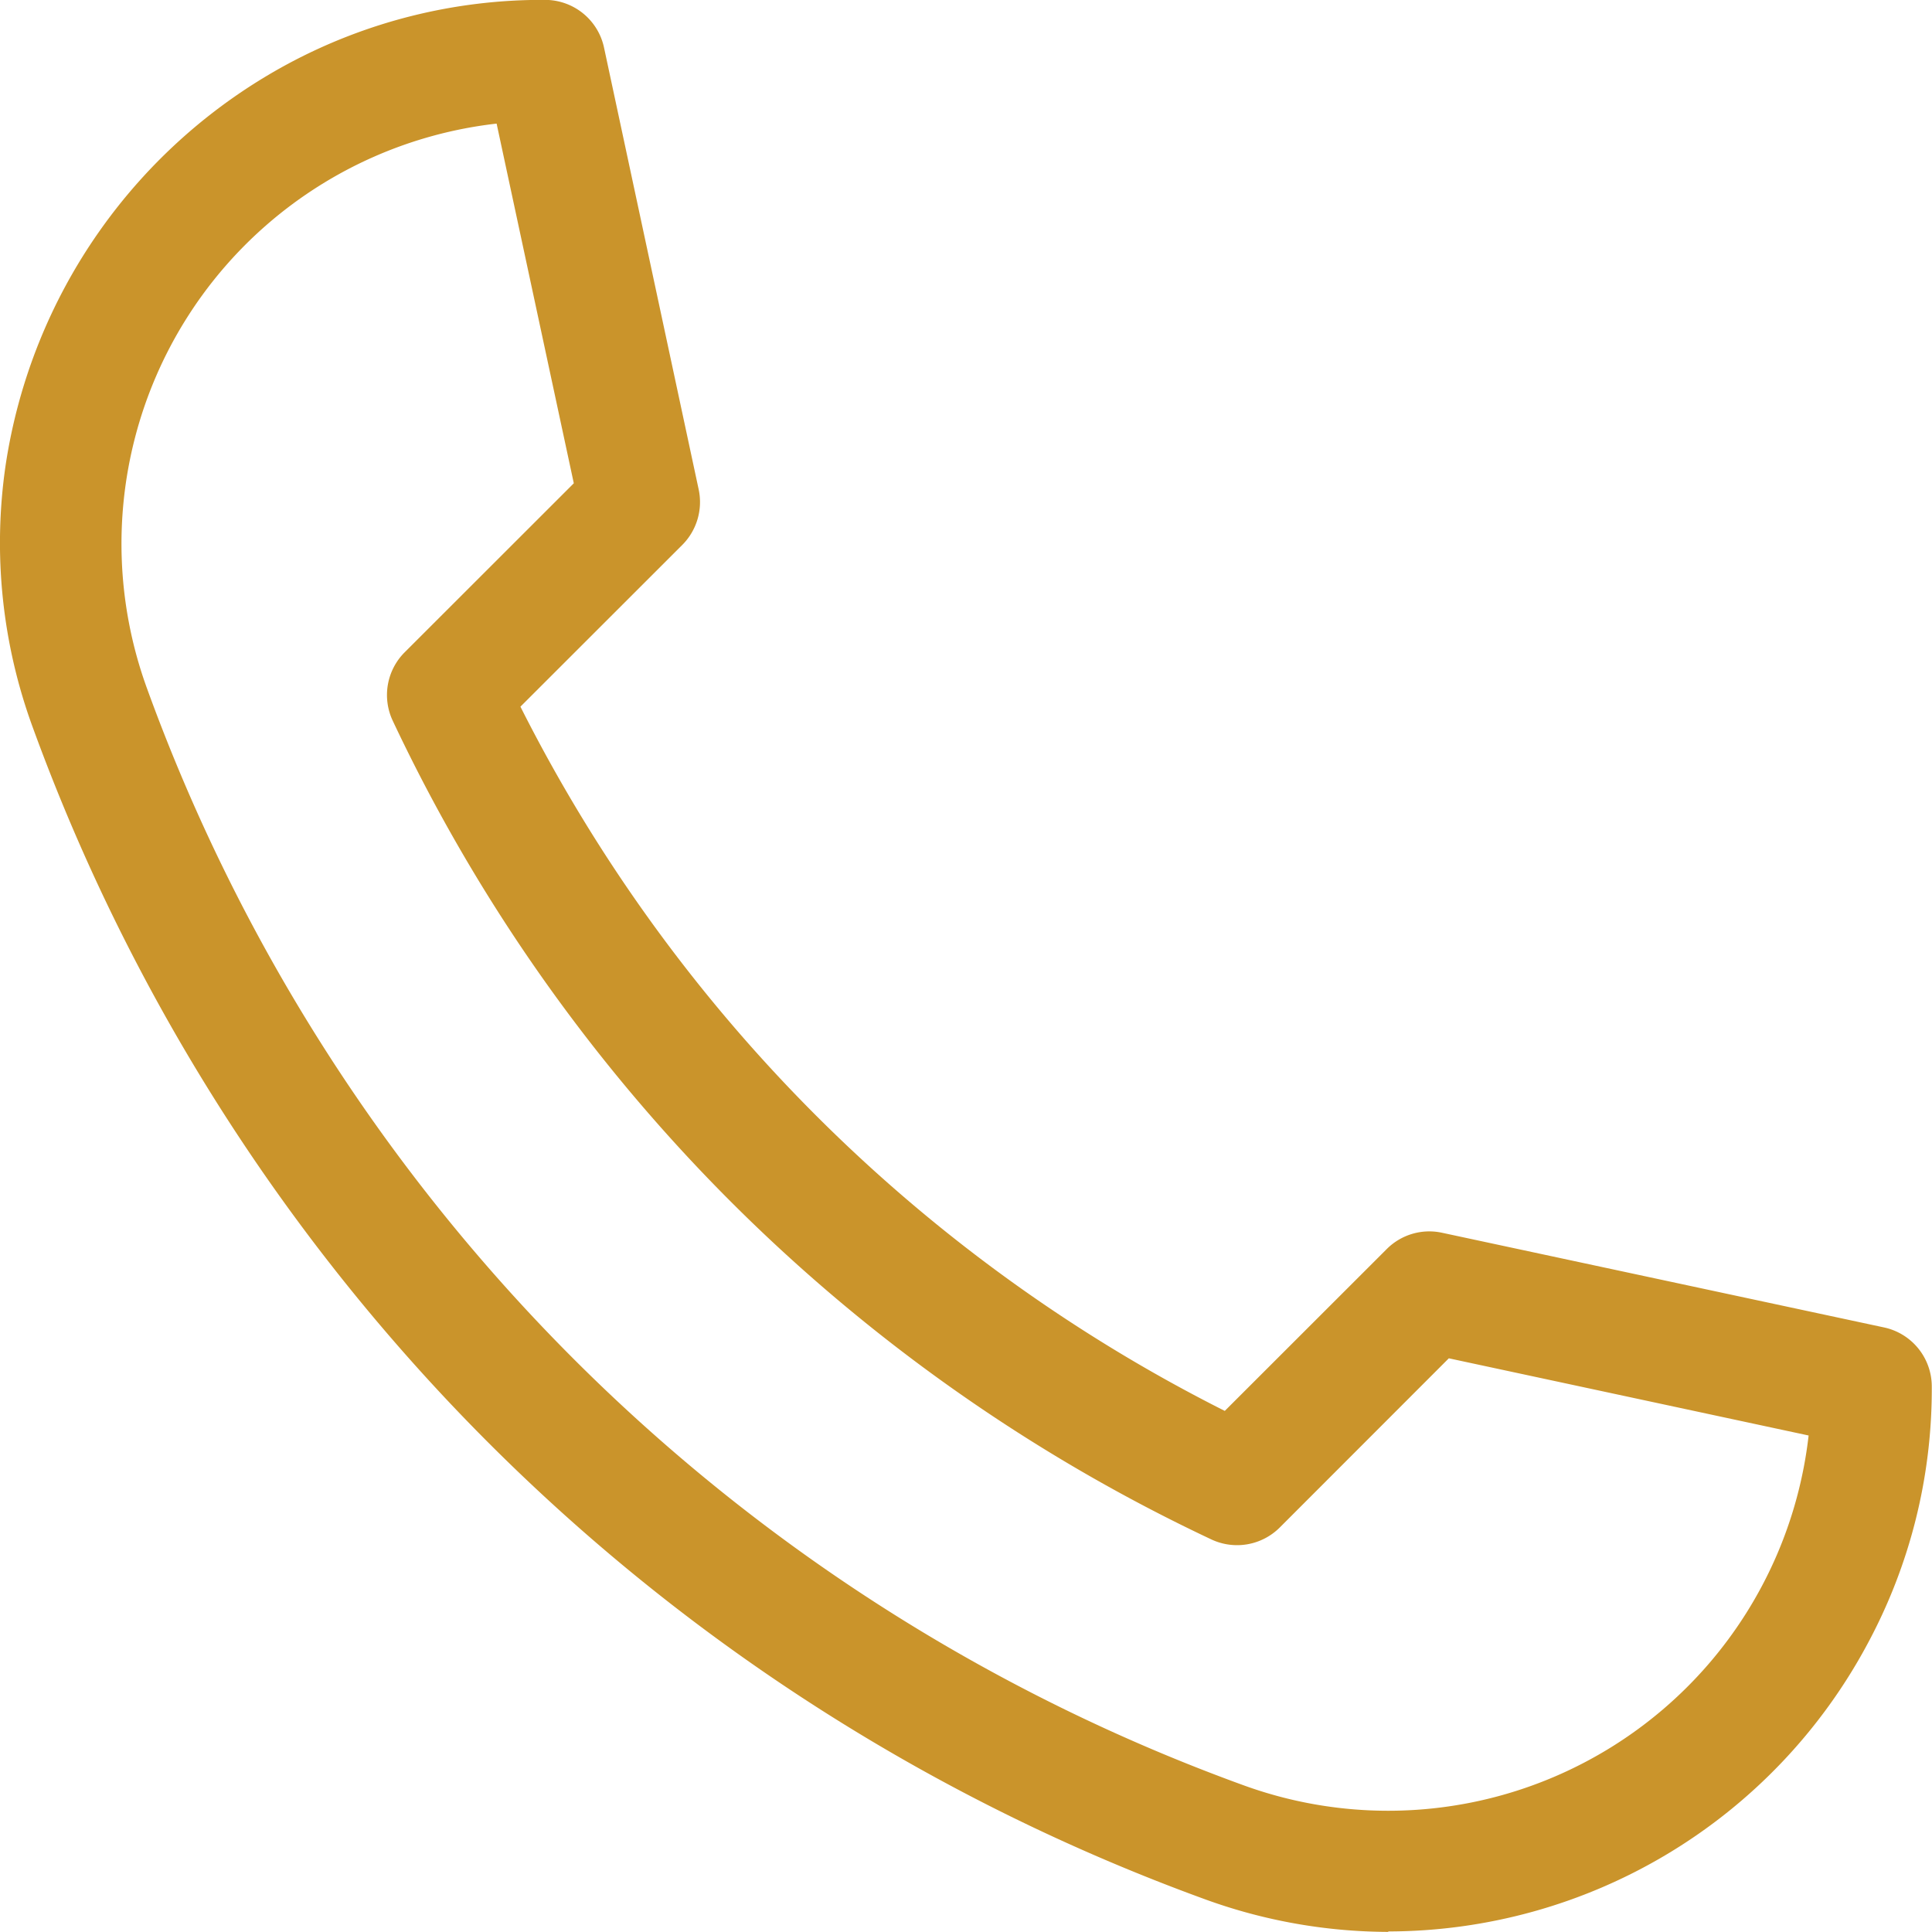
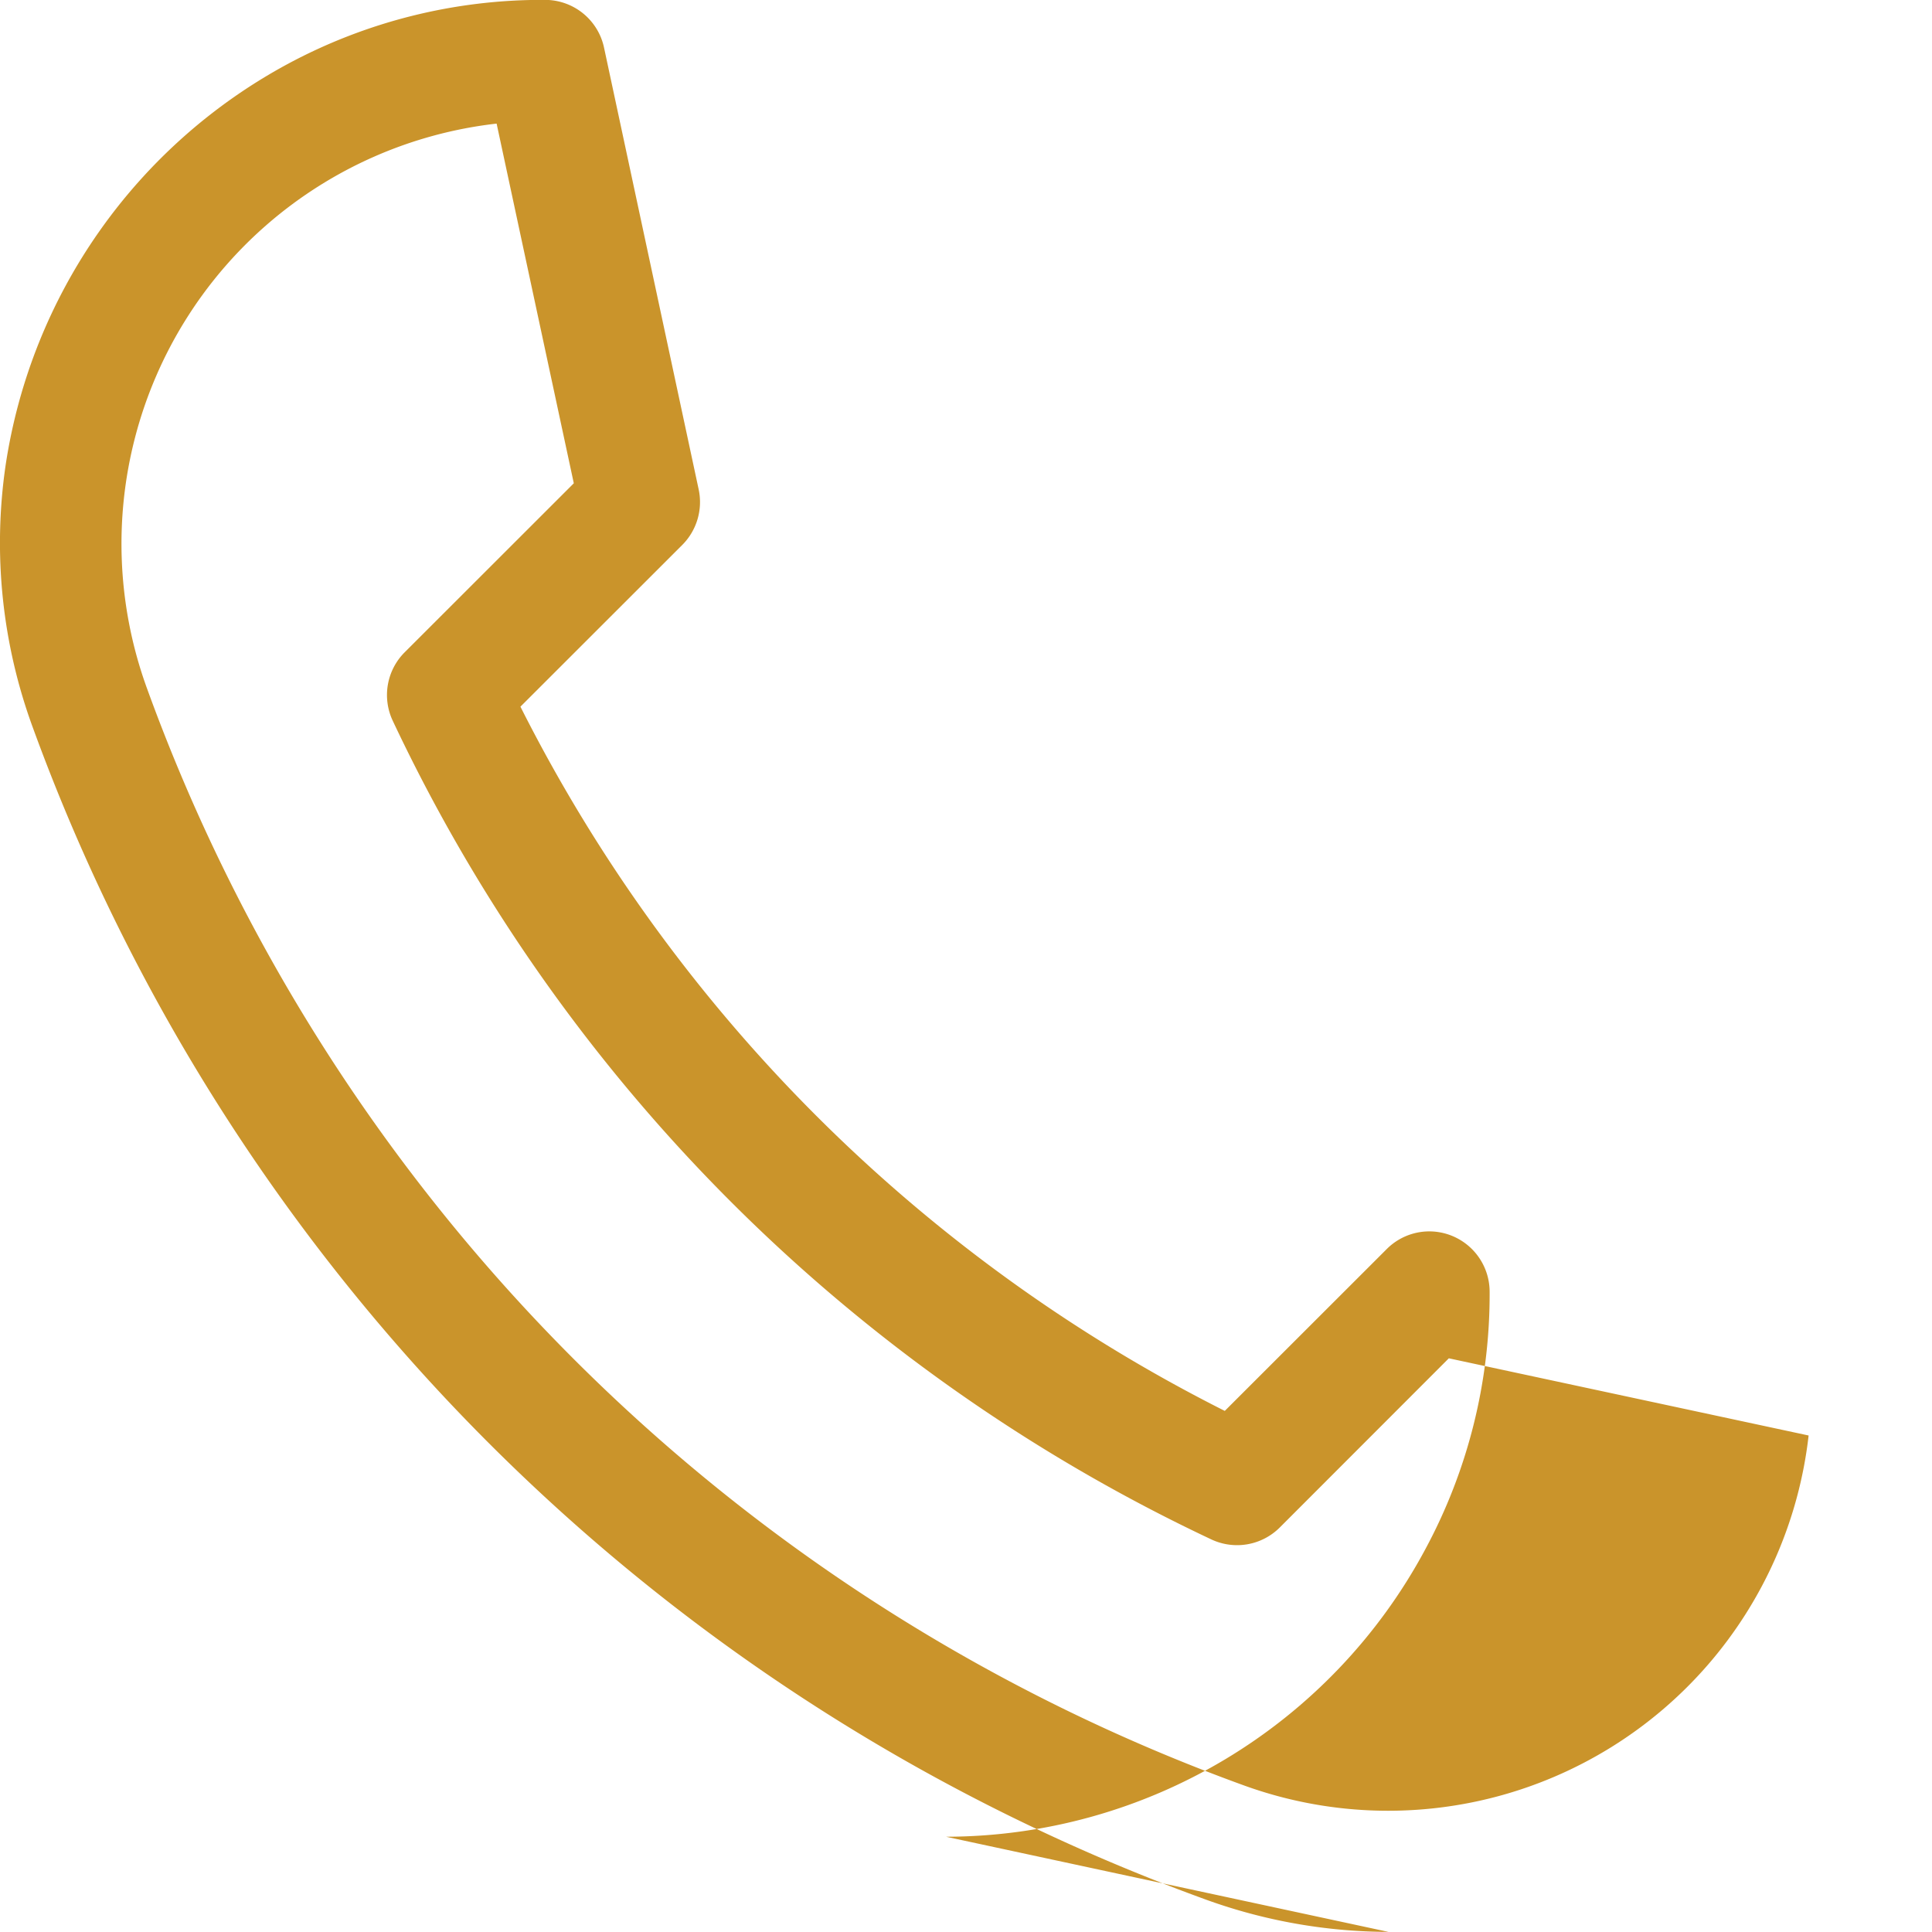
<svg xmlns="http://www.w3.org/2000/svg" width="17.522" height="17.521" viewBox="0 0 17.522 17.521">
-   <path id="Path_42" data-name="Path 42" d="M1894.092,2683.288a4.894,4.894,0,0,1-1.675-.3,17.785,17.785,0,0,1-10.618-10.619,4.86,4.86,0,0,1-.248-2.383,4.976,4.976,0,0,1,2.555-3.637,4.87,4.87,0,0,1,2.336-.583.547.547,0,0,1,.536.432l.859,4.01a.55.55,0,0,1-.148.5l-1.469,1.468a14.4,14.4,0,0,0,6.388,6.387l1.469-1.468a.545.545,0,0,1,.5-.148l4.01.859a.548.548,0,0,1,.433.535,4.87,4.87,0,0,1-.584,2.337,4.938,4.938,0,0,1-4.346,2.606Zm-8.088-16.4a3.835,3.835,0,0,0-3.175,5.111,16.606,16.606,0,0,0,9.962,9.964,3.838,3.838,0,0,0,5.112-3.177l-3.263-.7-1.533,1.534a.548.548,0,0,1-.62.109,15.506,15.506,0,0,1-7.425-7.425.548.548,0,0,1,.108-.621l1.534-1.533Z" transform="translate(-1881.5 -2665.767)" fill="#ca942b" />
+   <path id="Path_42" data-name="Path 42" d="M1894.092,2683.288a4.894,4.894,0,0,1-1.675-.3,17.785,17.785,0,0,1-10.618-10.619,4.86,4.86,0,0,1-.248-2.383,4.976,4.976,0,0,1,2.555-3.637,4.87,4.87,0,0,1,2.336-.583.547.547,0,0,1,.536.432l.859,4.01a.55.55,0,0,1-.148.5l-1.469,1.468a14.4,14.4,0,0,0,6.388,6.387l1.469-1.468a.545.545,0,0,1,.5-.148a.548.548,0,0,1,.433.535,4.87,4.87,0,0,1-.584,2.337,4.938,4.938,0,0,1-4.346,2.606Zm-8.088-16.4a3.835,3.835,0,0,0-3.175,5.111,16.606,16.606,0,0,0,9.962,9.964,3.838,3.838,0,0,0,5.112-3.177l-3.263-.7-1.533,1.534a.548.548,0,0,1-.62.109,15.506,15.506,0,0,1-7.425-7.425.548.548,0,0,1,.108-.621l1.534-1.533Z" transform="translate(-1881.5 -2665.767)" fill="#ca942b" />
</svg>